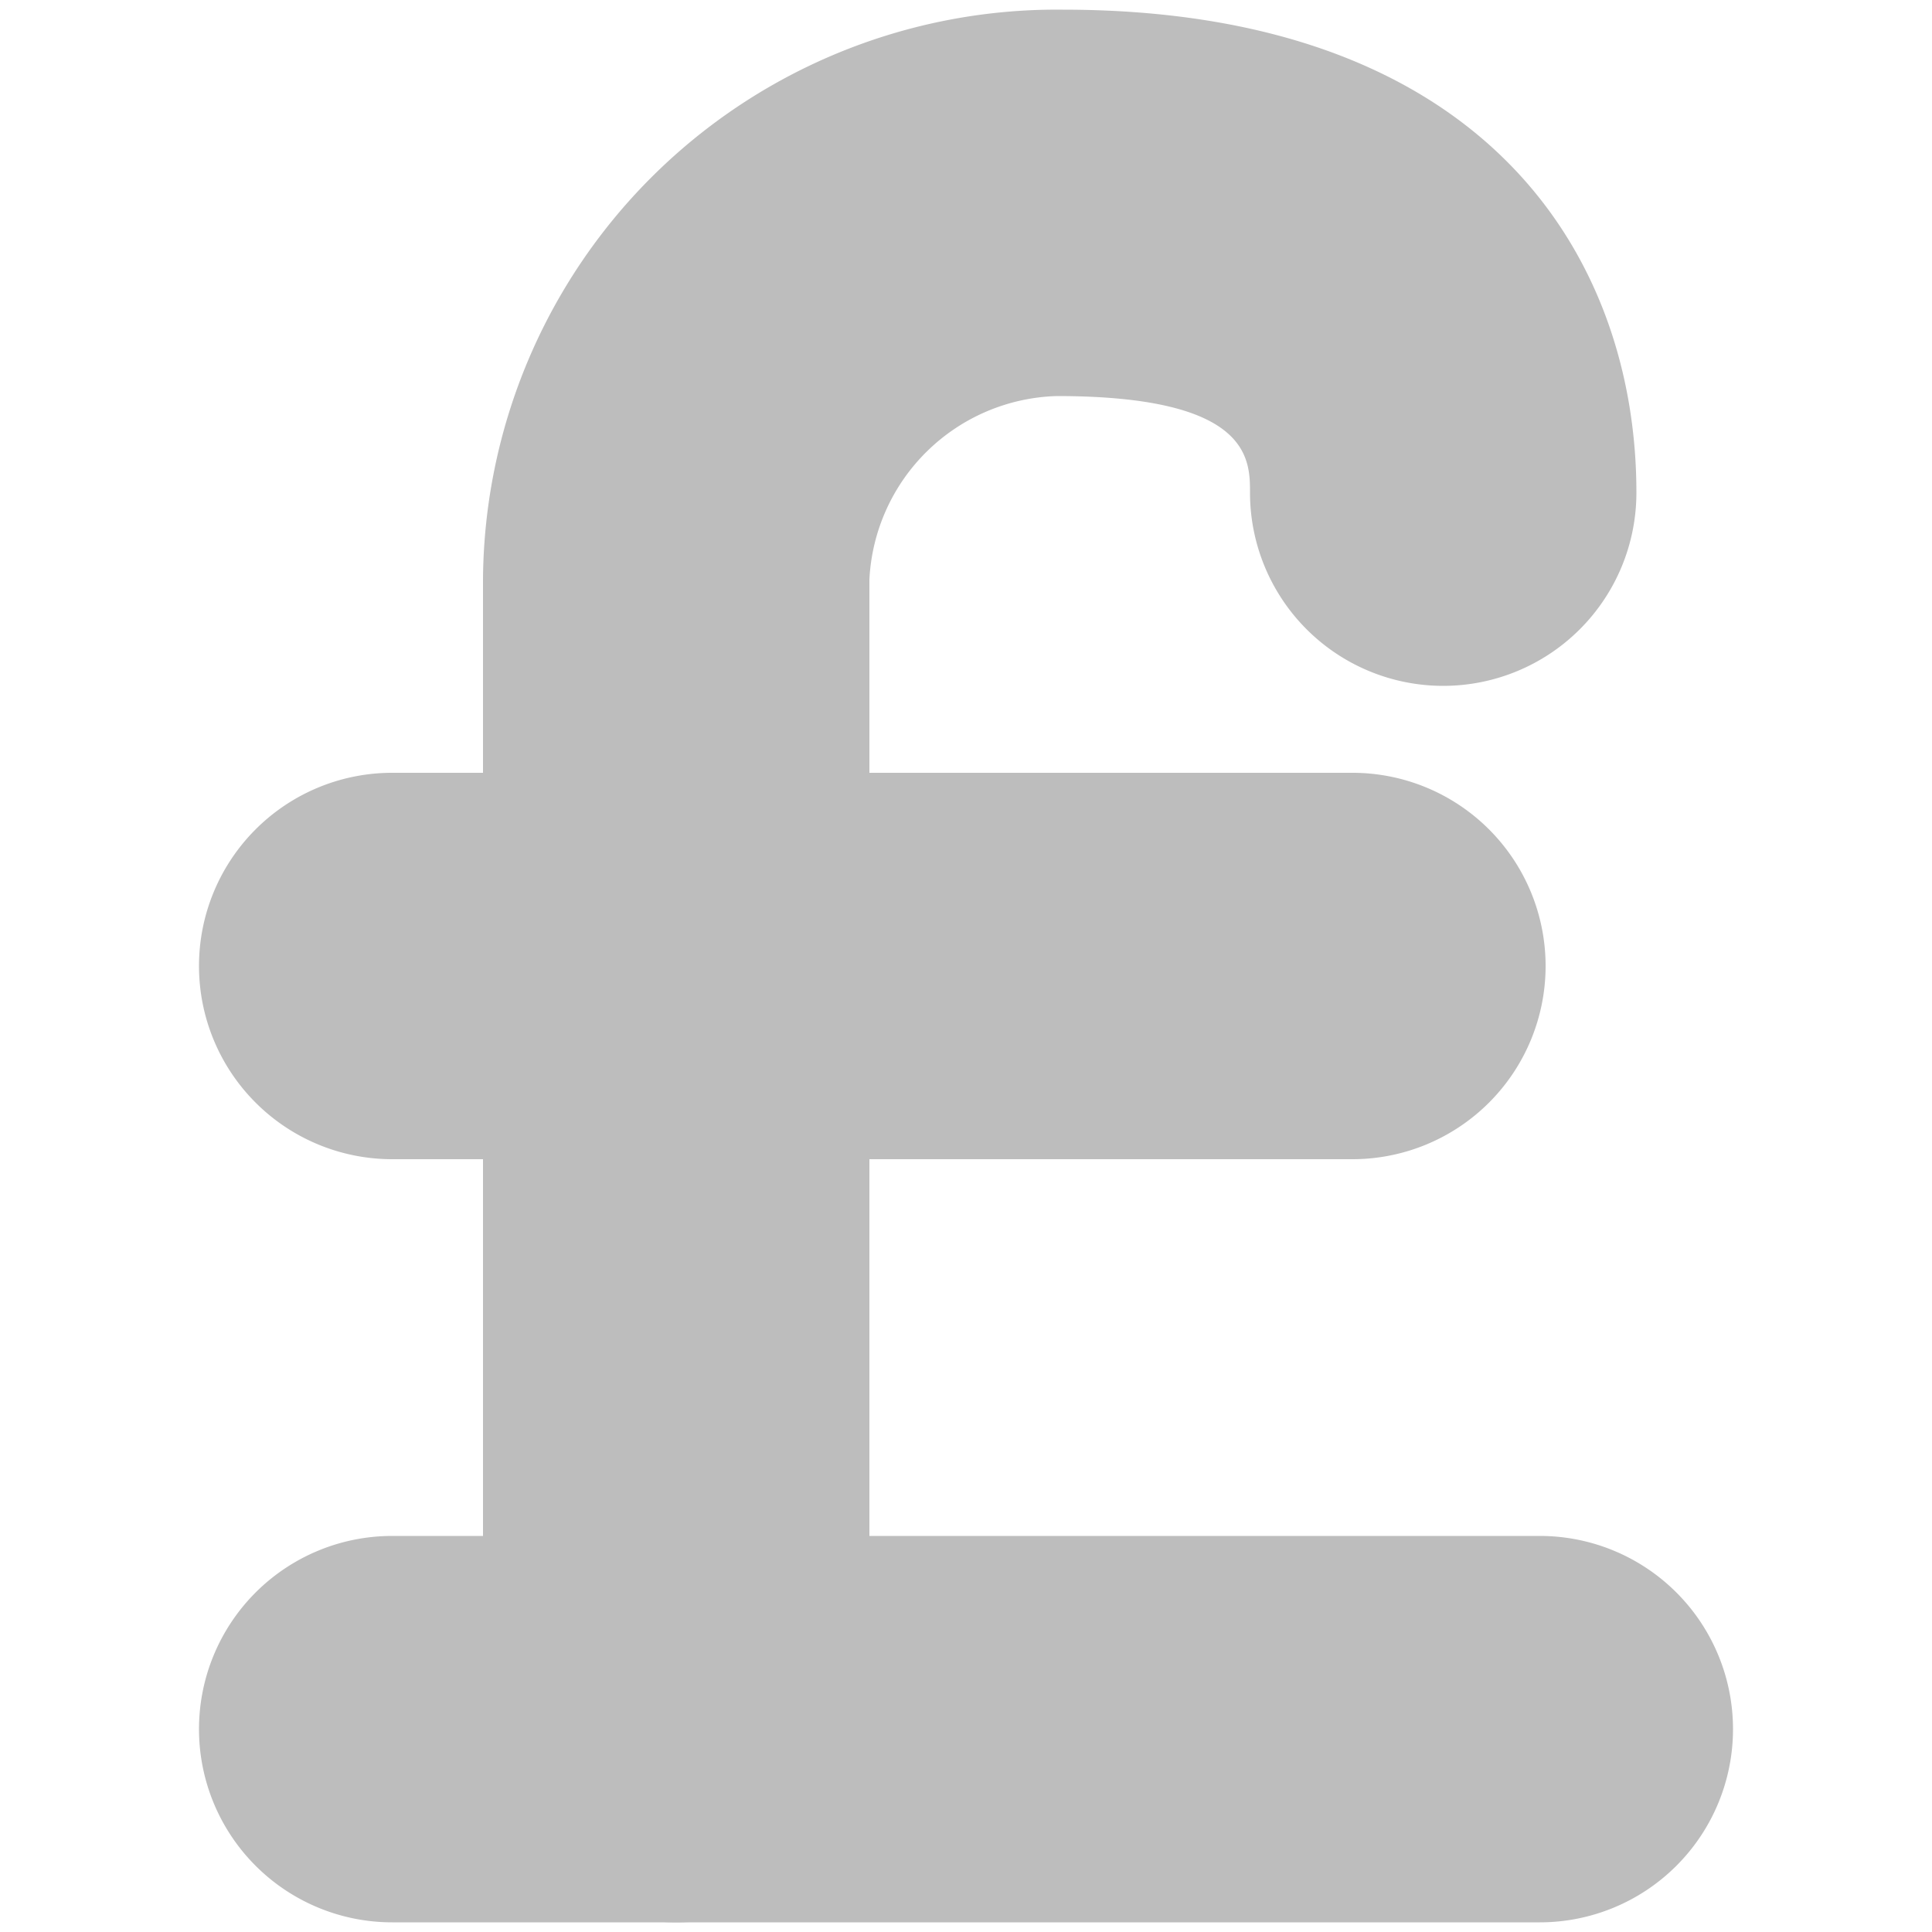
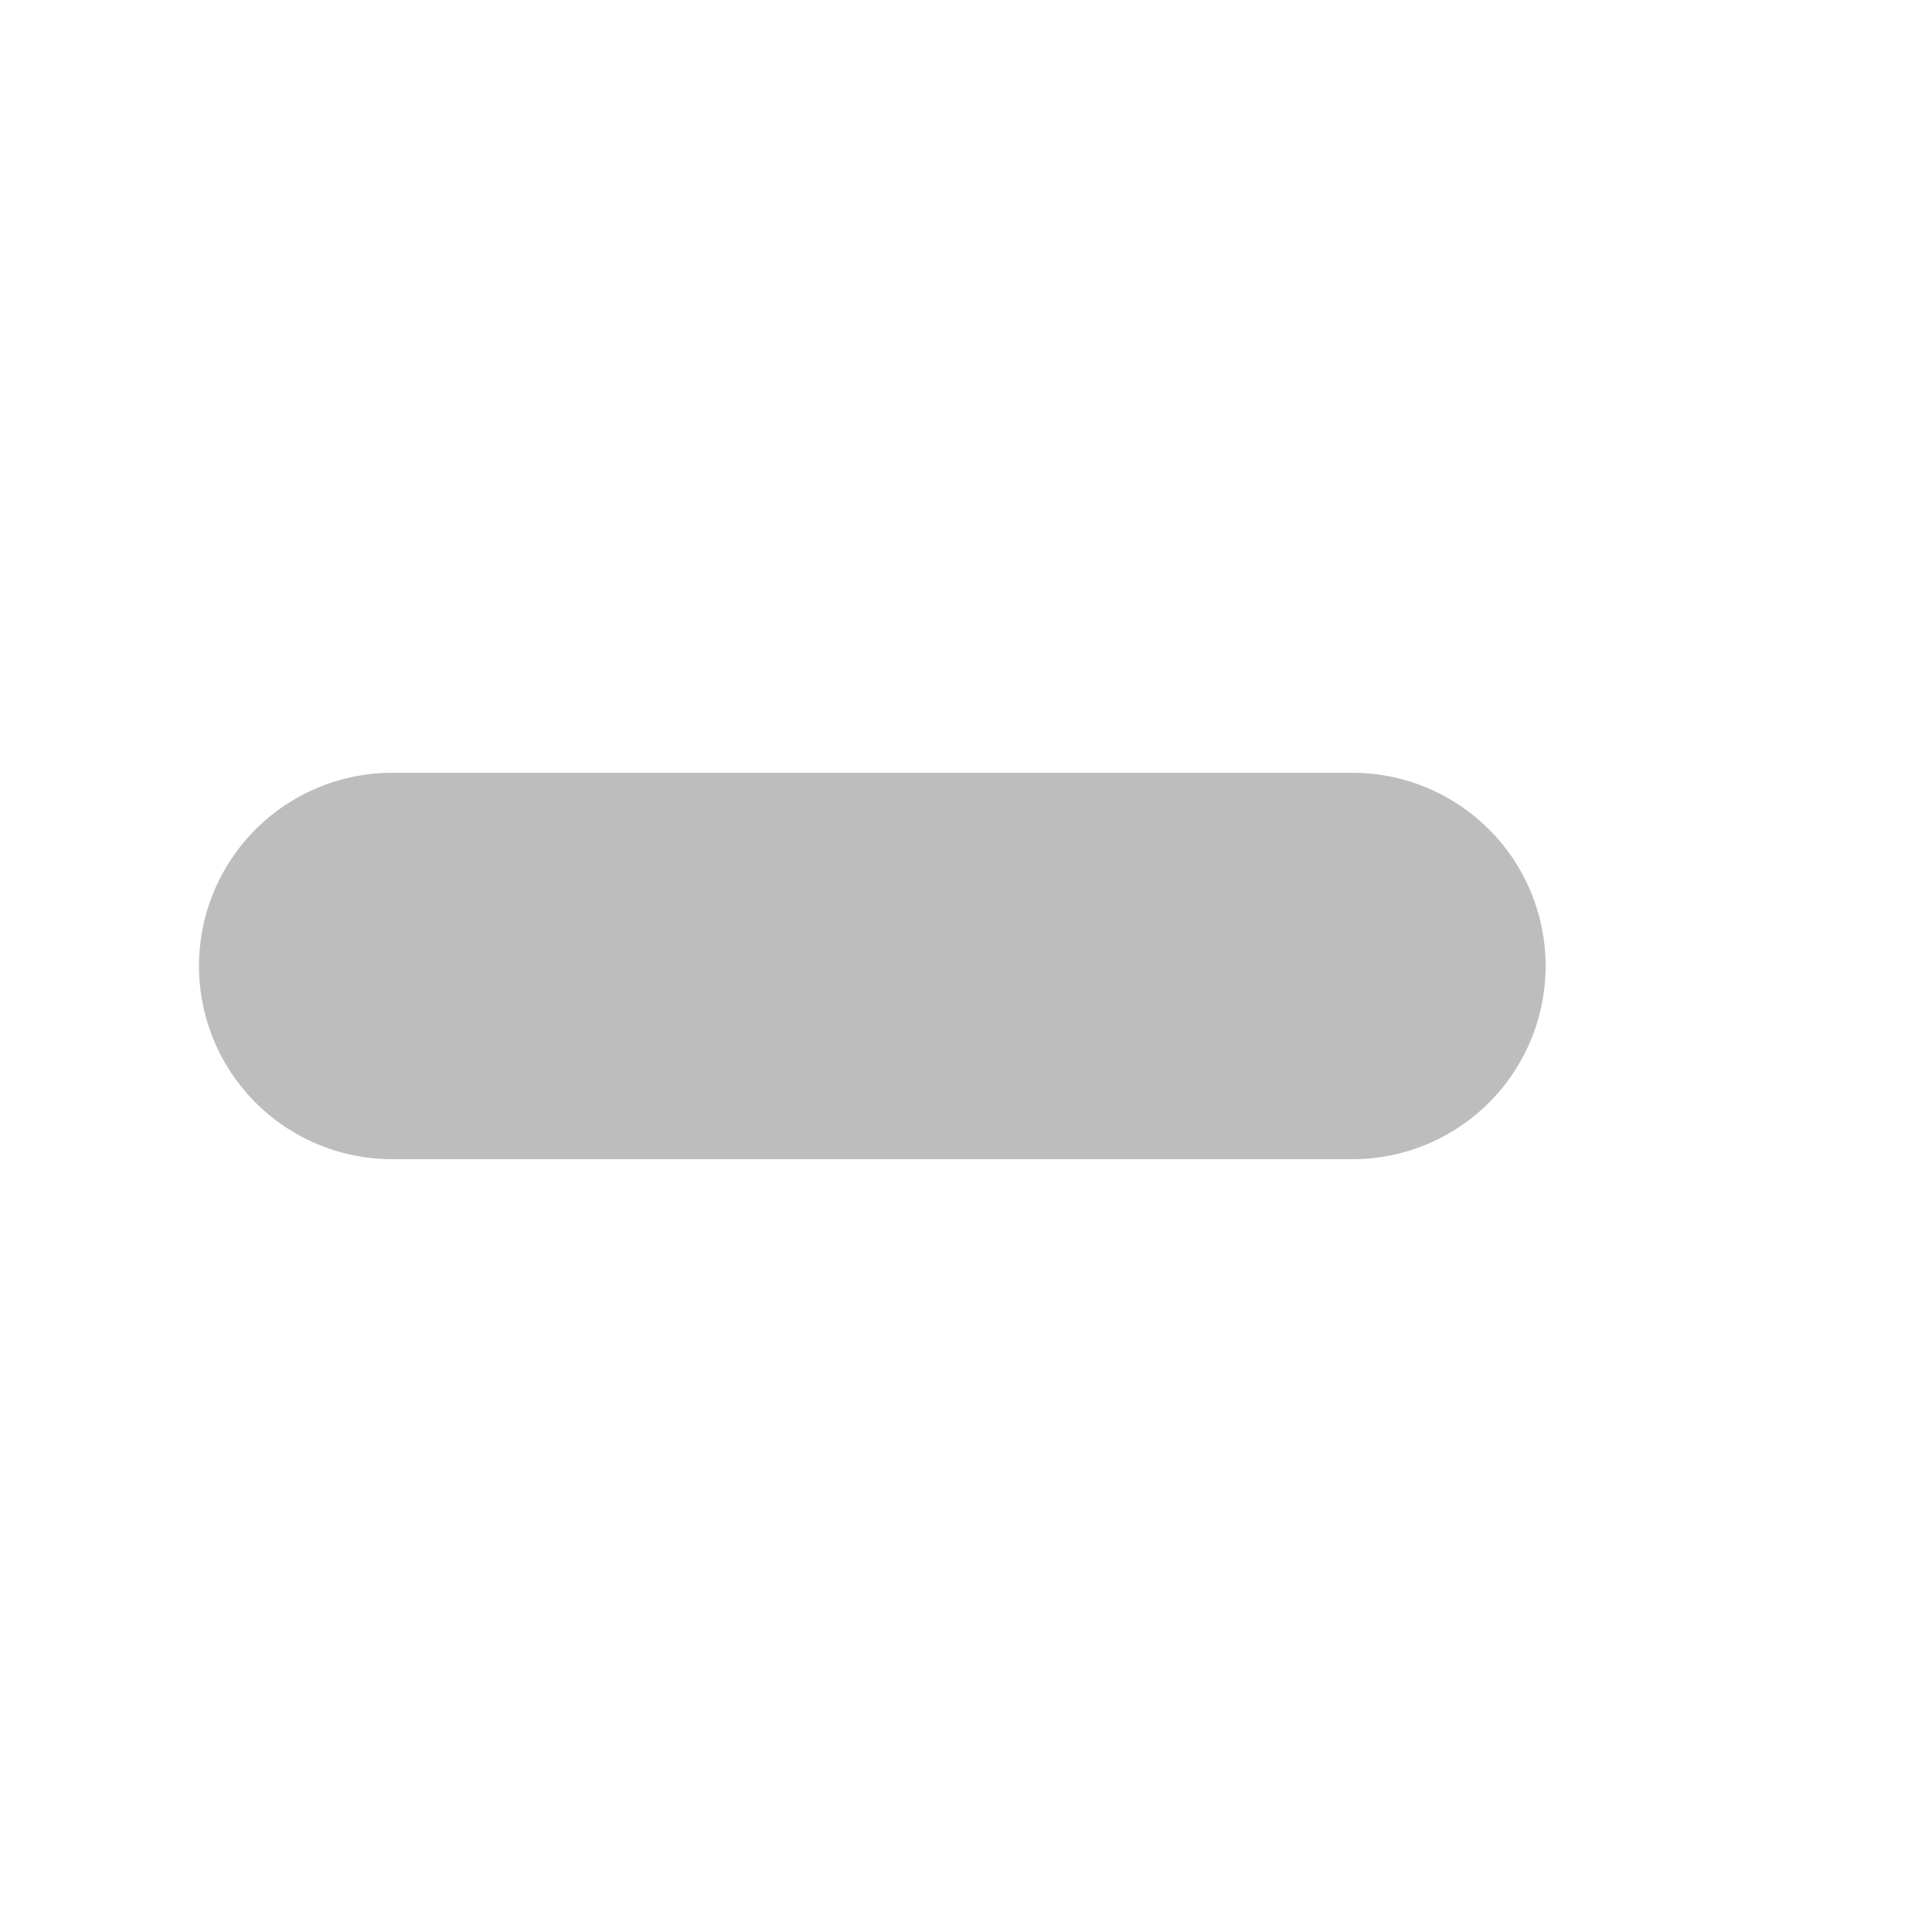
<svg xmlns="http://www.w3.org/2000/svg" viewBox="0 0 20 20">
  <defs>
    <style>.cls-1{fill:#bdbdbd;}</style>
  </defs>
  <g id="NAV_BAR" data-name="NAV BAR">
-     <path class="cls-1" d="M15.94,19.9H4.06a2,2,0,0,1,0-4H15.94a2,2,0,1,1,0,4Z" />
    <path class="cls-1" d="M14,12H4.06a2,2,0,1,1,0-4H14a2,2,0,0,1,0,4Z" />
-     <path class="cls-1" d="M7,19.9a2,2,0,0,1-2-2V6A5.94,5.94,0,0,1,11,.1c4.38,0,5.94,2.56,5.94,5a2,2,0,0,1-4,0c0-.35,0-1-2-1A2,2,0,0,0,9,6V17.92A2,2,0,0,1,7,19.9Z" />
  </g>
</svg>